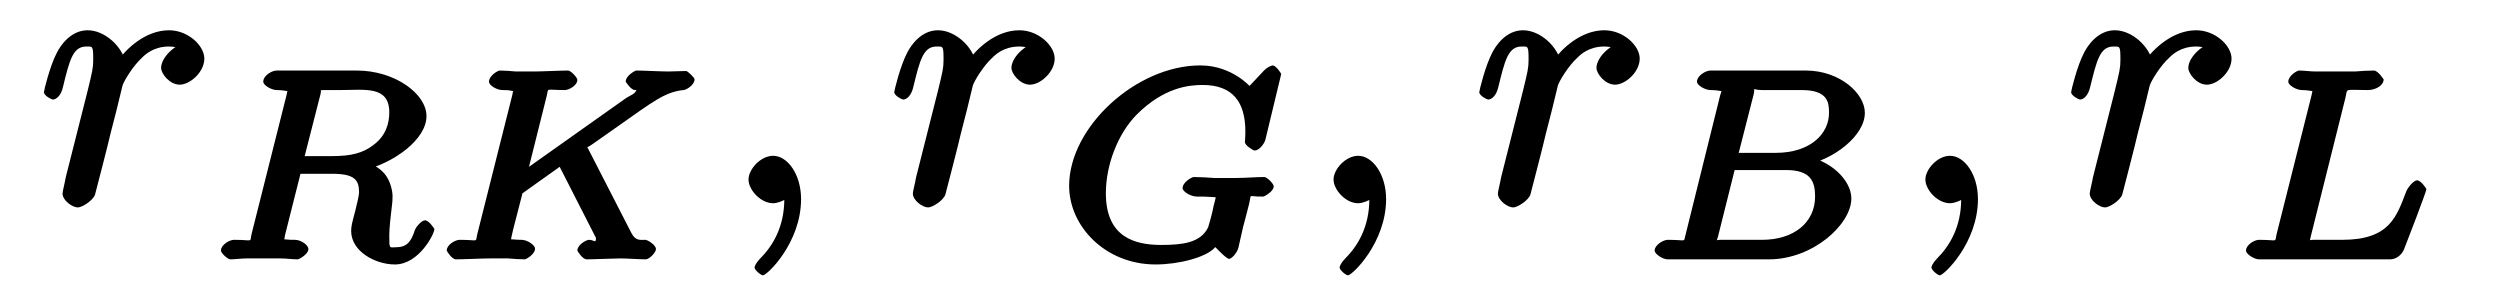
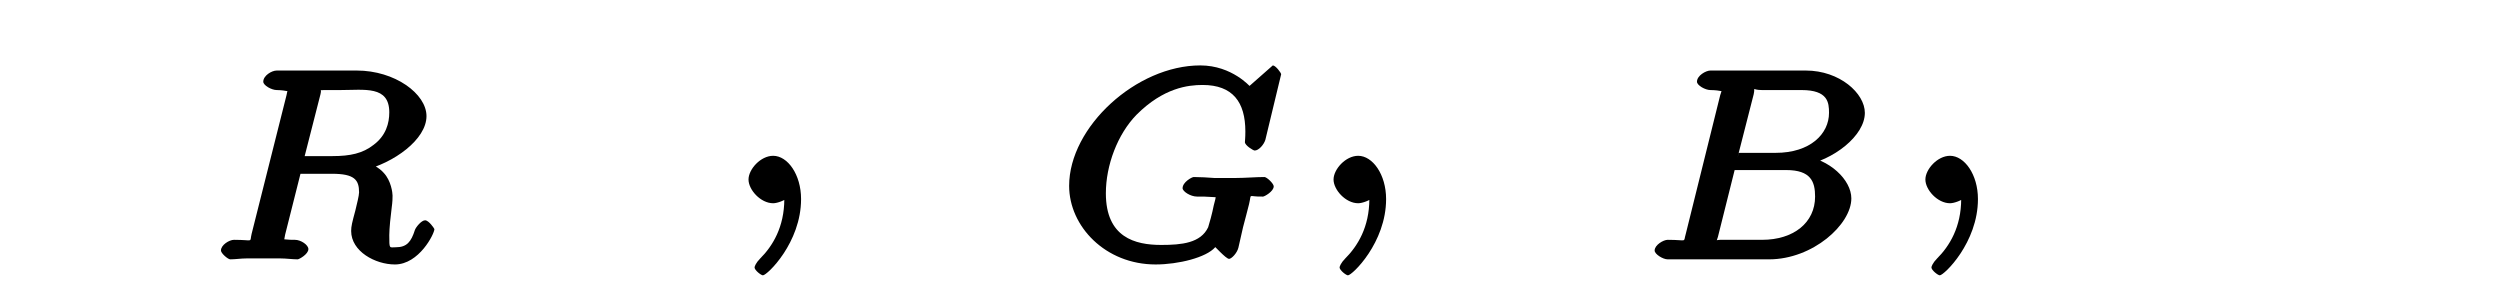
<svg xmlns="http://www.w3.org/2000/svg" xmlns:xlink="http://www.w3.org/1999/xlink" width="84pt" height="10pt" viewBox="0 0 84 10" version="1.1">
  <defs>
    <g>
      <symbol overflow="visible" id="glyph0-0">
        <path style="stroke:none;" d="" />
      </symbol>
      <symbol overflow="visible" id="glyph0-1">
-         <path style="stroke:none;" d="M 0.953 -0.875 C 0.922 -0.688 0.844 -0.391 0.844 -0.328 C 0.844 -0.094 1.172 0.141 1.359 0.141 C 1.5 0.141 1.875 -0.094 1.938 -0.297 C 1.938 -0.297 2.406 -2.094 2.453 -2.328 C 2.562 -2.734 2.781 -3.609 2.859 -3.953 C 2.906 -4.109 3.219 -4.625 3.516 -4.891 C 3.609 -4.984 3.891 -5.266 4.422 -5.266 C 4.75 -5.266 4.938 -5.125 4.953 -5.125 L 4.953 -5.375 C 4.578 -5.312 4.156 -4.875 4.156 -4.547 C 4.156 -4.359 4.438 -3.984 4.781 -3.984 C 5.125 -3.984 5.609 -4.406 5.609 -4.859 C 5.609 -5.297 5.062 -5.812 4.422 -5.812 C 3.609 -5.812 2.969 -5.156 2.719 -4.812 L 2.969 -4.703 C 2.859 -5.266 2.266 -5.812 1.688 -5.812 C 1.109 -5.812 0.766 -5.281 0.656 -5.062 C 0.422 -4.625 0.219 -3.781 0.219 -3.734 C 0.219 -3.609 0.484 -3.484 0.516 -3.484 C 0.641 -3.484 0.797 -3.625 0.859 -3.906 C 1.078 -4.797 1.188 -5.266 1.641 -5.266 C 1.859 -5.266 1.875 -5.297 1.875 -4.812 C 1.875 -4.547 1.844 -4.422 1.688 -3.781 Z " />
-       </symbol>
+         </symbol>
      <symbol overflow="visible" id="glyph0-2">
        <path style="stroke:none;" d="M 2.688 -0.141 C 2.688 -0.969 2.234 -1.594 1.75 -1.594 C 1.328 -1.594 0.922 -1.141 0.922 -0.797 C 0.922 -0.453 1.328 0 1.75 0 C 1.891 0 2.141 -0.094 2.266 -0.203 C 2.312 -0.219 2.234 -0.203 2.25 -0.203 C 2.266 -0.203 2.125 -0.312 2.125 -0.141 C 2.125 0.797 1.734 1.438 1.312 1.859 C 1.172 2 1.125 2.125 1.125 2.156 C 1.125 2.25 1.344 2.422 1.406 2.422 C 1.547 2.422 2.688 1.328 2.688 -0.141 Z " />
      </symbol>
      <symbol overflow="visible" id="glyph1-0">
-         <path style="stroke:none;" d="" />
-       </symbol>
+         </symbol>
      <symbol overflow="visible" id="glyph1-1">
        <path style="stroke:none;" d="M 3.797 -5.547 C 3.859 -5.797 3.703 -5.656 3.906 -5.688 L 4.453 -5.688 C 5.281 -5.688 6.109 -5.844 6.109 -4.938 C 6.109 -4.578 6 -4.156 5.578 -3.844 C 5.219 -3.562 4.797 -3.469 4.203 -3.469 L 3.266 -3.469 Z M 5.219 -2.984 C 6.266 -3.234 7.359 -4.031 7.359 -4.812 C 7.359 -5.562 6.297 -6.344 5.016 -6.344 L 2.328 -6.344 C 2.156 -6.344 1.875 -6.172 1.875 -5.969 C 1.875 -5.844 2.156 -5.688 2.328 -5.688 C 2.328 -5.688 2.5 -5.688 2.656 -5.656 C 2.844 -5.641 2.688 -5.797 2.688 -5.703 C 2.688 -5.688 2.688 -5.641 2.656 -5.516 L 1.484 -0.859 C 1.406 -0.547 1.578 -0.656 0.891 -0.656 C 0.734 -0.656 0.453 -0.484 0.453 -0.297 C 0.453 -0.203 0.688 0 0.766 0 C 0.938 0 1.125 -0.031 1.312 -0.031 C 1.469 -0.031 1.734 -0.031 1.891 -0.031 C 2.062 -0.031 2.266 -0.031 2.453 -0.031 C 2.641 -0.031 2.859 0 3.031 0 C 3.078 0 3.391 -0.172 3.391 -0.344 C 3.391 -0.484 3.141 -0.656 2.938 -0.656 C 2.797 -0.656 2.75 -0.656 2.594 -0.672 C 2.406 -0.703 2.578 -0.547 2.578 -0.625 C 2.578 -0.641 2.578 -0.688 2.609 -0.828 L 3.125 -2.875 L 4.188 -2.875 C 4.938 -2.875 5.094 -2.672 5.094 -2.25 C 5.094 -2.141 5.016 -1.844 4.969 -1.641 C 4.859 -1.234 4.828 -1.109 4.828 -0.953 C 4.828 -0.266 5.641 0.172 6.297 0.172 C 7.109 0.172 7.625 -0.859 7.625 -1.016 C 7.625 -1.031 7.438 -1.312 7.312 -1.312 C 7.188 -1.312 7 -1.078 6.969 -0.984 C 6.844 -0.594 6.703 -0.406 6.328 -0.406 C 6.109 -0.406 6.109 -0.328 6.109 -0.812 C 6.109 -1.031 6.156 -1.484 6.188 -1.719 C 6.219 -1.953 6.219 -2.047 6.219 -2.141 C 6.219 -2.234 6.172 -2.641 5.922 -2.906 C 5.766 -3.094 5.406 -3.266 5.219 -3.328 Z " />
      </symbol>
      <symbol overflow="visible" id="glyph1-2">
-         <path style="stroke:none;" d="M 5.141 -3.812 C 5.109 -3.891 5.141 -3.797 5.141 -3.797 C 5.141 -3.812 5.094 -3.703 5.297 -3.844 L 6.188 -4.469 C 7.344 -5.281 7.766 -5.625 8.391 -5.688 C 8.484 -5.688 8.766 -5.859 8.766 -6.047 C 8.766 -6.109 8.531 -6.328 8.484 -6.328 C 8.297 -6.328 8.062 -6.312 7.875 -6.312 C 7.641 -6.312 7.047 -6.344 6.812 -6.344 C 6.766 -6.344 6.453 -6.172 6.453 -5.969 C 6.453 -5.969 6.625 -5.688 6.766 -5.688 C 6.859 -5.672 6.812 -5.828 6.812 -5.719 C 6.812 -5.562 6.578 -5.5 6.469 -5.422 L 3.203 -3.109 L 3.797 -5.484 C 3.875 -5.781 3.719 -5.688 4.406 -5.688 C 4.547 -5.688 4.828 -5.844 4.828 -6.031 C 4.828 -6.109 4.609 -6.344 4.516 -6.344 C 4.266 -6.344 3.625 -6.312 3.375 -6.312 C 3.219 -6.312 2.922 -6.312 2.766 -6.312 C 2.594 -6.328 2.375 -6.344 2.219 -6.344 C 2.156 -6.344 1.859 -6.172 1.859 -5.969 C 1.859 -5.844 2.125 -5.688 2.312 -5.688 C 2.453 -5.688 2.5 -5.688 2.656 -5.656 C 2.828 -5.641 2.672 -5.797 2.672 -5.703 C 2.672 -5.688 2.672 -5.641 2.641 -5.516 L 1.469 -0.859 C 1.391 -0.547 1.547 -0.656 0.875 -0.656 C 0.719 -0.656 0.438 -0.484 0.438 -0.297 C 0.438 -0.281 0.609 0 0.75 0 C 1 0 1.641 -0.031 1.891 -0.031 C 2.031 -0.031 2.344 -0.031 2.5 -0.031 C 2.672 -0.016 2.891 0 3.062 0 C 3.109 0 3.406 -0.172 3.406 -0.359 C 3.406 -0.484 3.141 -0.656 2.953 -0.656 C 2.953 -0.656 2.781 -0.656 2.625 -0.672 C 2.422 -0.688 2.594 -0.547 2.594 -0.625 C 2.594 -0.703 2.672 -1.031 2.984 -2.219 L 4.234 -3.109 L 5.438 -0.75 C 5.5 -0.641 5.453 -0.75 5.453 -0.719 C 5.453 -0.516 5.391 -0.656 5.219 -0.656 C 5.125 -0.656 4.828 -0.484 4.828 -0.297 C 4.828 -0.281 5 0 5.141 0 C 5.391 0 6.031 -0.031 6.266 -0.031 C 6.531 -0.031 6.891 0 7.125 0 C 7.25 0 7.469 -0.234 7.469 -0.344 C 7.469 -0.484 7.188 -0.656 7.109 -0.656 C 6.953 -0.656 6.781 -0.609 6.641 -0.891 Z " />
-       </symbol>
+         </symbol>
      <symbol overflow="visible" id="glyph1-3">
-         <path style="stroke:none;" d="M 7.562 -6.219 C 7.562 -6.266 7.375 -6.516 7.281 -6.516 C 7.234 -6.516 7.094 -6.453 7 -6.359 L 6.5 -5.828 C 6.531 -5.781 5.922 -6.516 4.844 -6.516 C 2.703 -6.516 0.438 -4.453 0.438 -2.469 C 0.438 -1.109 1.656 0.172 3.344 0.172 C 4.109 0.172 5.047 -0.062 5.344 -0.406 C 5.297 -0.484 5.703 -0.016 5.812 -0.016 C 5.891 -0.016 6.078 -0.203 6.125 -0.391 L 6.281 -1.078 C 6.328 -1.234 6.453 -1.75 6.484 -1.859 C 6.578 -2.25 6.422 -2.094 6.953 -2.109 C 7 -2.109 7.312 -2.281 7.312 -2.453 C 7.312 -2.547 7.078 -2.766 7 -2.766 C 6.719 -2.766 6.344 -2.734 6.047 -2.734 C 5.828 -2.734 5.531 -2.734 5.312 -2.734 C 5.094 -2.75 4.844 -2.766 4.625 -2.766 C 4.562 -2.766 4.25 -2.594 4.25 -2.391 C 4.25 -2.281 4.516 -2.109 4.734 -2.109 C 4.906 -2.109 5.078 -2.109 5.25 -2.094 C 5.531 -2.062 5.359 -2.188 5.359 -2.094 C 5.359 -2.062 5.359 -2.031 5.297 -1.812 C 5.25 -1.562 5.141 -1.172 5.109 -1.078 C 4.859 -0.547 4.219 -0.484 3.531 -0.484 C 2.656 -0.484 1.672 -0.734 1.672 -2.219 C 1.672 -3.156 2.062 -4.203 2.703 -4.859 C 3.609 -5.766 4.438 -5.859 4.922 -5.859 C 5.938 -5.859 6.359 -5.281 6.359 -4.297 C 6.359 -4.062 6.344 -4 6.344 -3.938 C 6.344 -3.828 6.625 -3.656 6.672 -3.656 C 6.812 -3.656 6.984 -3.859 7.031 -4.016 Z " />
+         <path style="stroke:none;" d="M 7.562 -6.219 C 7.562 -6.266 7.375 -6.516 7.281 -6.516 L 6.5 -5.828 C 6.531 -5.781 5.922 -6.516 4.844 -6.516 C 2.703 -6.516 0.438 -4.453 0.438 -2.469 C 0.438 -1.109 1.656 0.172 3.344 0.172 C 4.109 0.172 5.047 -0.062 5.344 -0.406 C 5.297 -0.484 5.703 -0.016 5.812 -0.016 C 5.891 -0.016 6.078 -0.203 6.125 -0.391 L 6.281 -1.078 C 6.328 -1.234 6.453 -1.75 6.484 -1.859 C 6.578 -2.25 6.422 -2.094 6.953 -2.109 C 7 -2.109 7.312 -2.281 7.312 -2.453 C 7.312 -2.547 7.078 -2.766 7 -2.766 C 6.719 -2.766 6.344 -2.734 6.047 -2.734 C 5.828 -2.734 5.531 -2.734 5.312 -2.734 C 5.094 -2.75 4.844 -2.766 4.625 -2.766 C 4.562 -2.766 4.25 -2.594 4.25 -2.391 C 4.25 -2.281 4.516 -2.109 4.734 -2.109 C 4.906 -2.109 5.078 -2.109 5.25 -2.094 C 5.531 -2.062 5.359 -2.188 5.359 -2.094 C 5.359 -2.062 5.359 -2.031 5.297 -1.812 C 5.25 -1.562 5.141 -1.172 5.109 -1.078 C 4.859 -0.547 4.219 -0.484 3.531 -0.484 C 2.656 -0.484 1.672 -0.734 1.672 -2.219 C 1.672 -3.156 2.062 -4.203 2.703 -4.859 C 3.609 -5.766 4.438 -5.859 4.922 -5.859 C 5.938 -5.859 6.359 -5.281 6.359 -4.297 C 6.359 -4.062 6.344 -4 6.344 -3.938 C 6.344 -3.828 6.625 -3.656 6.672 -3.656 C 6.812 -3.656 6.984 -3.859 7.031 -4.016 Z " />
      </symbol>
      <symbol overflow="visible" id="glyph1-4">
        <path style="stroke:none;" d="M 1.5 -0.859 C 1.406 -0.547 1.578 -0.656 0.891 -0.656 C 0.75 -0.656 0.453 -0.484 0.453 -0.297 C 0.453 -0.172 0.734 0 0.891 0 L 4.297 0 C 5.766 0 7.062 -1.172 7.062 -2.047 C 7.062 -2.672 6.328 -3.375 5.406 -3.484 L 5.406 -3.141 C 6.469 -3.328 7.516 -4.156 7.516 -4.922 C 7.516 -5.578 6.672 -6.344 5.531 -6.344 L 2.328 -6.344 C 2.172 -6.344 1.875 -6.172 1.875 -5.969 C 1.875 -5.844 2.156 -5.688 2.328 -5.688 C 2.344 -5.688 2.516 -5.688 2.672 -5.656 C 2.859 -5.641 2.703 -5.797 2.703 -5.703 C 2.703 -5.688 2.703 -5.641 2.656 -5.516 Z M 3.234 -3.406 L 3.781 -5.547 C 3.844 -5.828 3.688 -5.688 4.062 -5.688 L 5.391 -5.688 C 6.281 -5.688 6.312 -5.266 6.312 -4.922 C 6.312 -4.219 5.688 -3.578 4.516 -3.578 L 3.281 -3.578 Z M 2.656 -0.656 C 2.375 -0.656 2.531 -0.484 2.531 -0.578 C 2.531 -0.578 2.531 -0.625 2.578 -0.75 L 3.141 -3 L 4.875 -3 C 5.703 -3 5.844 -2.609 5.844 -2.109 C 5.844 -1.234 5.125 -0.656 4.062 -0.656 Z " />
      </symbol>
      <symbol overflow="visible" id="glyph1-5">
-         <path style="stroke:none;" d="M 3.781 -5.438 C 3.859 -5.766 3.719 -5.688 4.531 -5.688 C 4.797 -5.688 5.062 -5.844 5.062 -6.047 C 5.062 -6.047 4.875 -6.344 4.734 -6.344 C 4.547 -6.344 4.297 -6.328 4.094 -6.312 C 3.875 -6.312 3.609 -6.312 3.391 -6.312 C 3.203 -6.312 2.969 -6.312 2.781 -6.312 C 2.594 -6.312 2.391 -6.344 2.219 -6.344 C 2.156 -6.344 1.859 -6.172 1.859 -5.969 C 1.859 -5.844 2.141 -5.688 2.312 -5.688 C 2.312 -5.688 2.484 -5.688 2.641 -5.656 C 2.828 -5.641 2.672 -5.797 2.672 -5.703 C 2.672 -5.688 2.672 -5.641 2.641 -5.516 L 1.469 -0.859 C 1.391 -0.547 1.547 -0.656 0.875 -0.656 C 0.719 -0.656 0.438 -0.484 0.438 -0.297 C 0.438 -0.172 0.719 0 0.875 0 L 5.281 0 C 5.5 0 5.688 -0.172 5.75 -0.344 C 5.844 -0.578 6.5 -2.281 6.5 -2.359 C 6.5 -2.375 6.312 -2.656 6.188 -2.656 C 6.078 -2.656 5.891 -2.438 5.828 -2.297 C 5.5 -1.453 5.281 -0.656 3.672 -0.656 L 2.688 -0.656 C 2.422 -0.656 2.578 -0.484 2.578 -0.578 C 2.578 -0.578 2.578 -0.625 2.609 -0.75 Z " />
-       </symbol>
+         </symbol>
    </g>
  </defs>
  <g id="surface1">
    <g style="fill:rgb(0%,0%,0%);fill-opacity:1;">
      <use xlink:href="#glyph0-1" x="1.257" y="6.829" />
    </g>
    <g style="fill:rgb(0%,0%,0%);fill-opacity:1;">
      <use xlink:href="#glyph1-1" x="6.971" y="8.714" />
    </g>
    <g style="fill:rgb(0%,0%,0%);fill-opacity:1;">
      <use xlink:href="#glyph1-2" x="14.571" y="8.714" />
    </g>
    <g style="fill:rgb(0%,0%,0%);fill-opacity:1;">
      <use xlink:href="#glyph0-2" x="24.228" y="6.829" />
    </g>
    <g style="fill:rgb(0%,0%,0%);fill-opacity:1;">
      <use xlink:href="#glyph0-1" x="29.828" y="6.829" />
    </g>
    <g style="fill:rgb(0%,0%,0%);fill-opacity:1;">
      <use xlink:href="#glyph1-3" x="35.485" y="8.714" />
    </g>
    <g style="fill:rgb(0%,0%,0%);fill-opacity:1;">
      <use xlink:href="#glyph0-2" x="43.885" y="6.829" />
    </g>
    <g style="fill:rgb(0%,0%,0%);fill-opacity:1;">
      <use xlink:href="#glyph0-1" x="49.485" y="6.829" />
    </g>
    <g style="fill:rgb(0%,0%,0%);fill-opacity:1;">
      <use xlink:href="#glyph1-4" x="55.143" y="8.714" />
    </g>
    <g style="fill:rgb(0%,0%,0%);fill-opacity:1;">
      <use xlink:href="#glyph0-2" x="63.771" y="6.829" />
    </g>
    <g style="fill:rgb(0%,0%,0%);fill-opacity:1;">
      <use xlink:href="#glyph0-1" x="69.371" y="6.829" />
    </g>
    <g style="fill:rgb(0%,0%,0%);fill-opacity:1;">
      <use xlink:href="#glyph1-5" x="75.028" y="8.714" />
    </g>
  </g>
</svg>